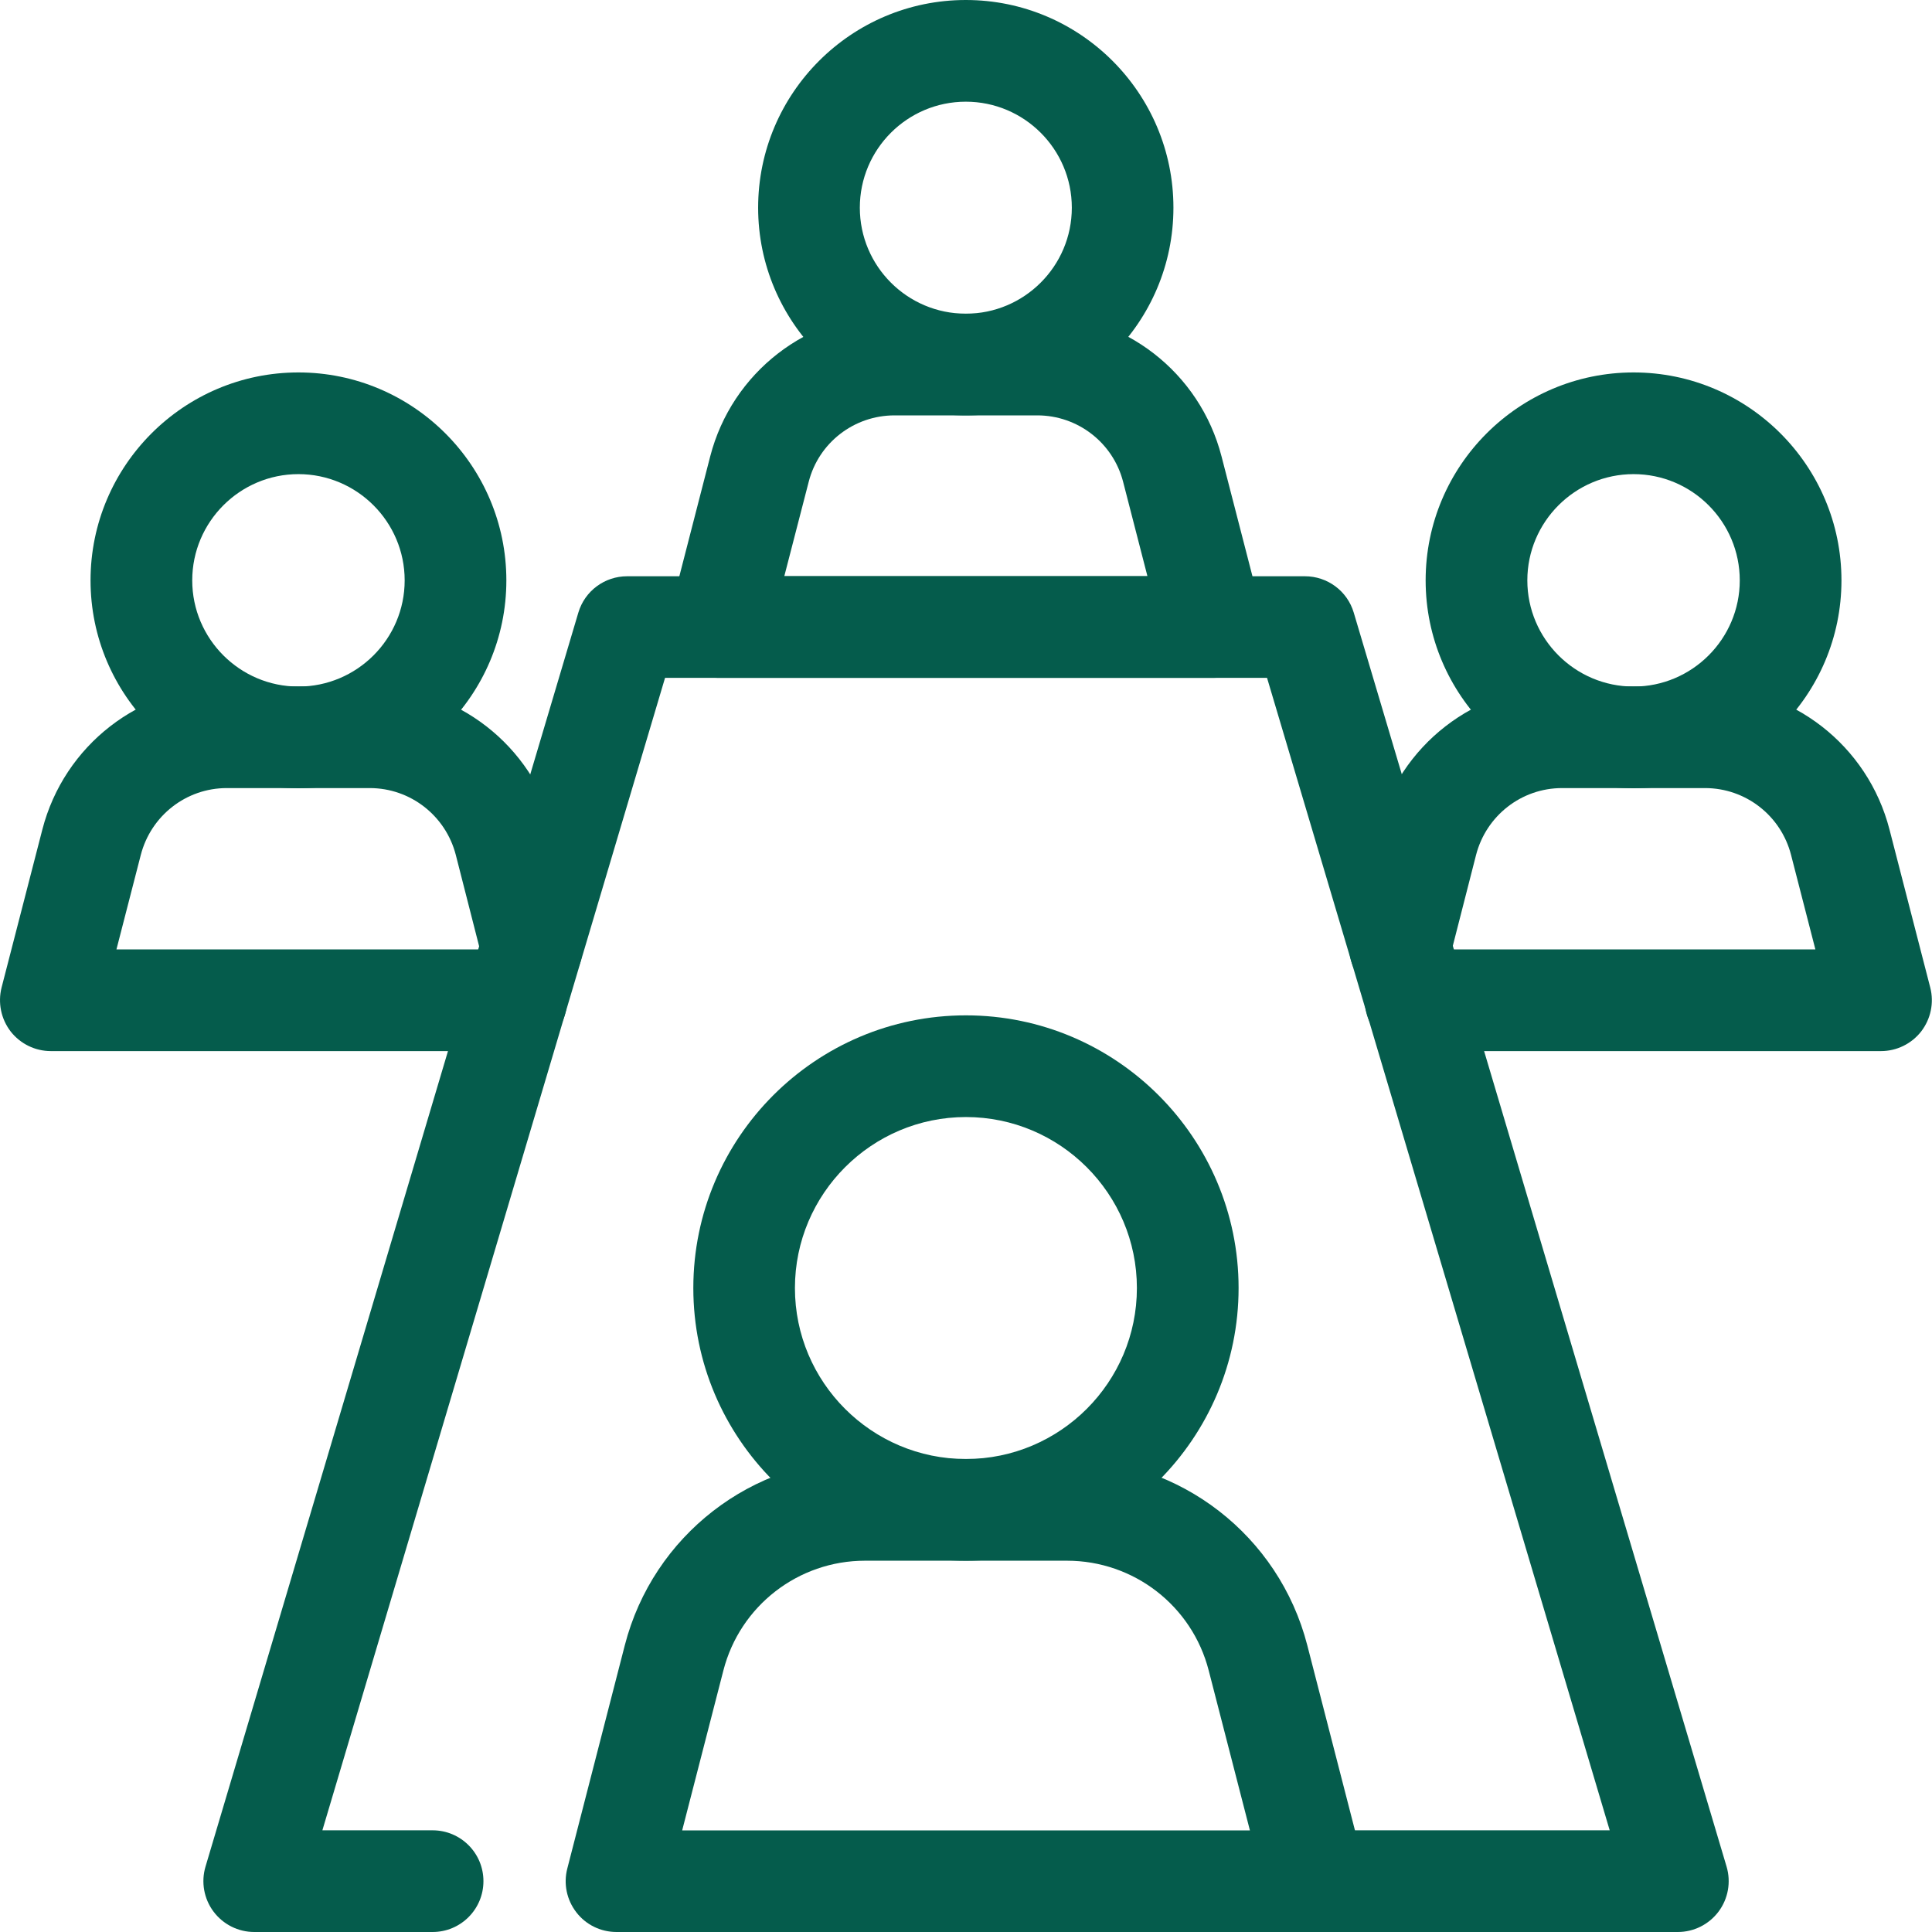
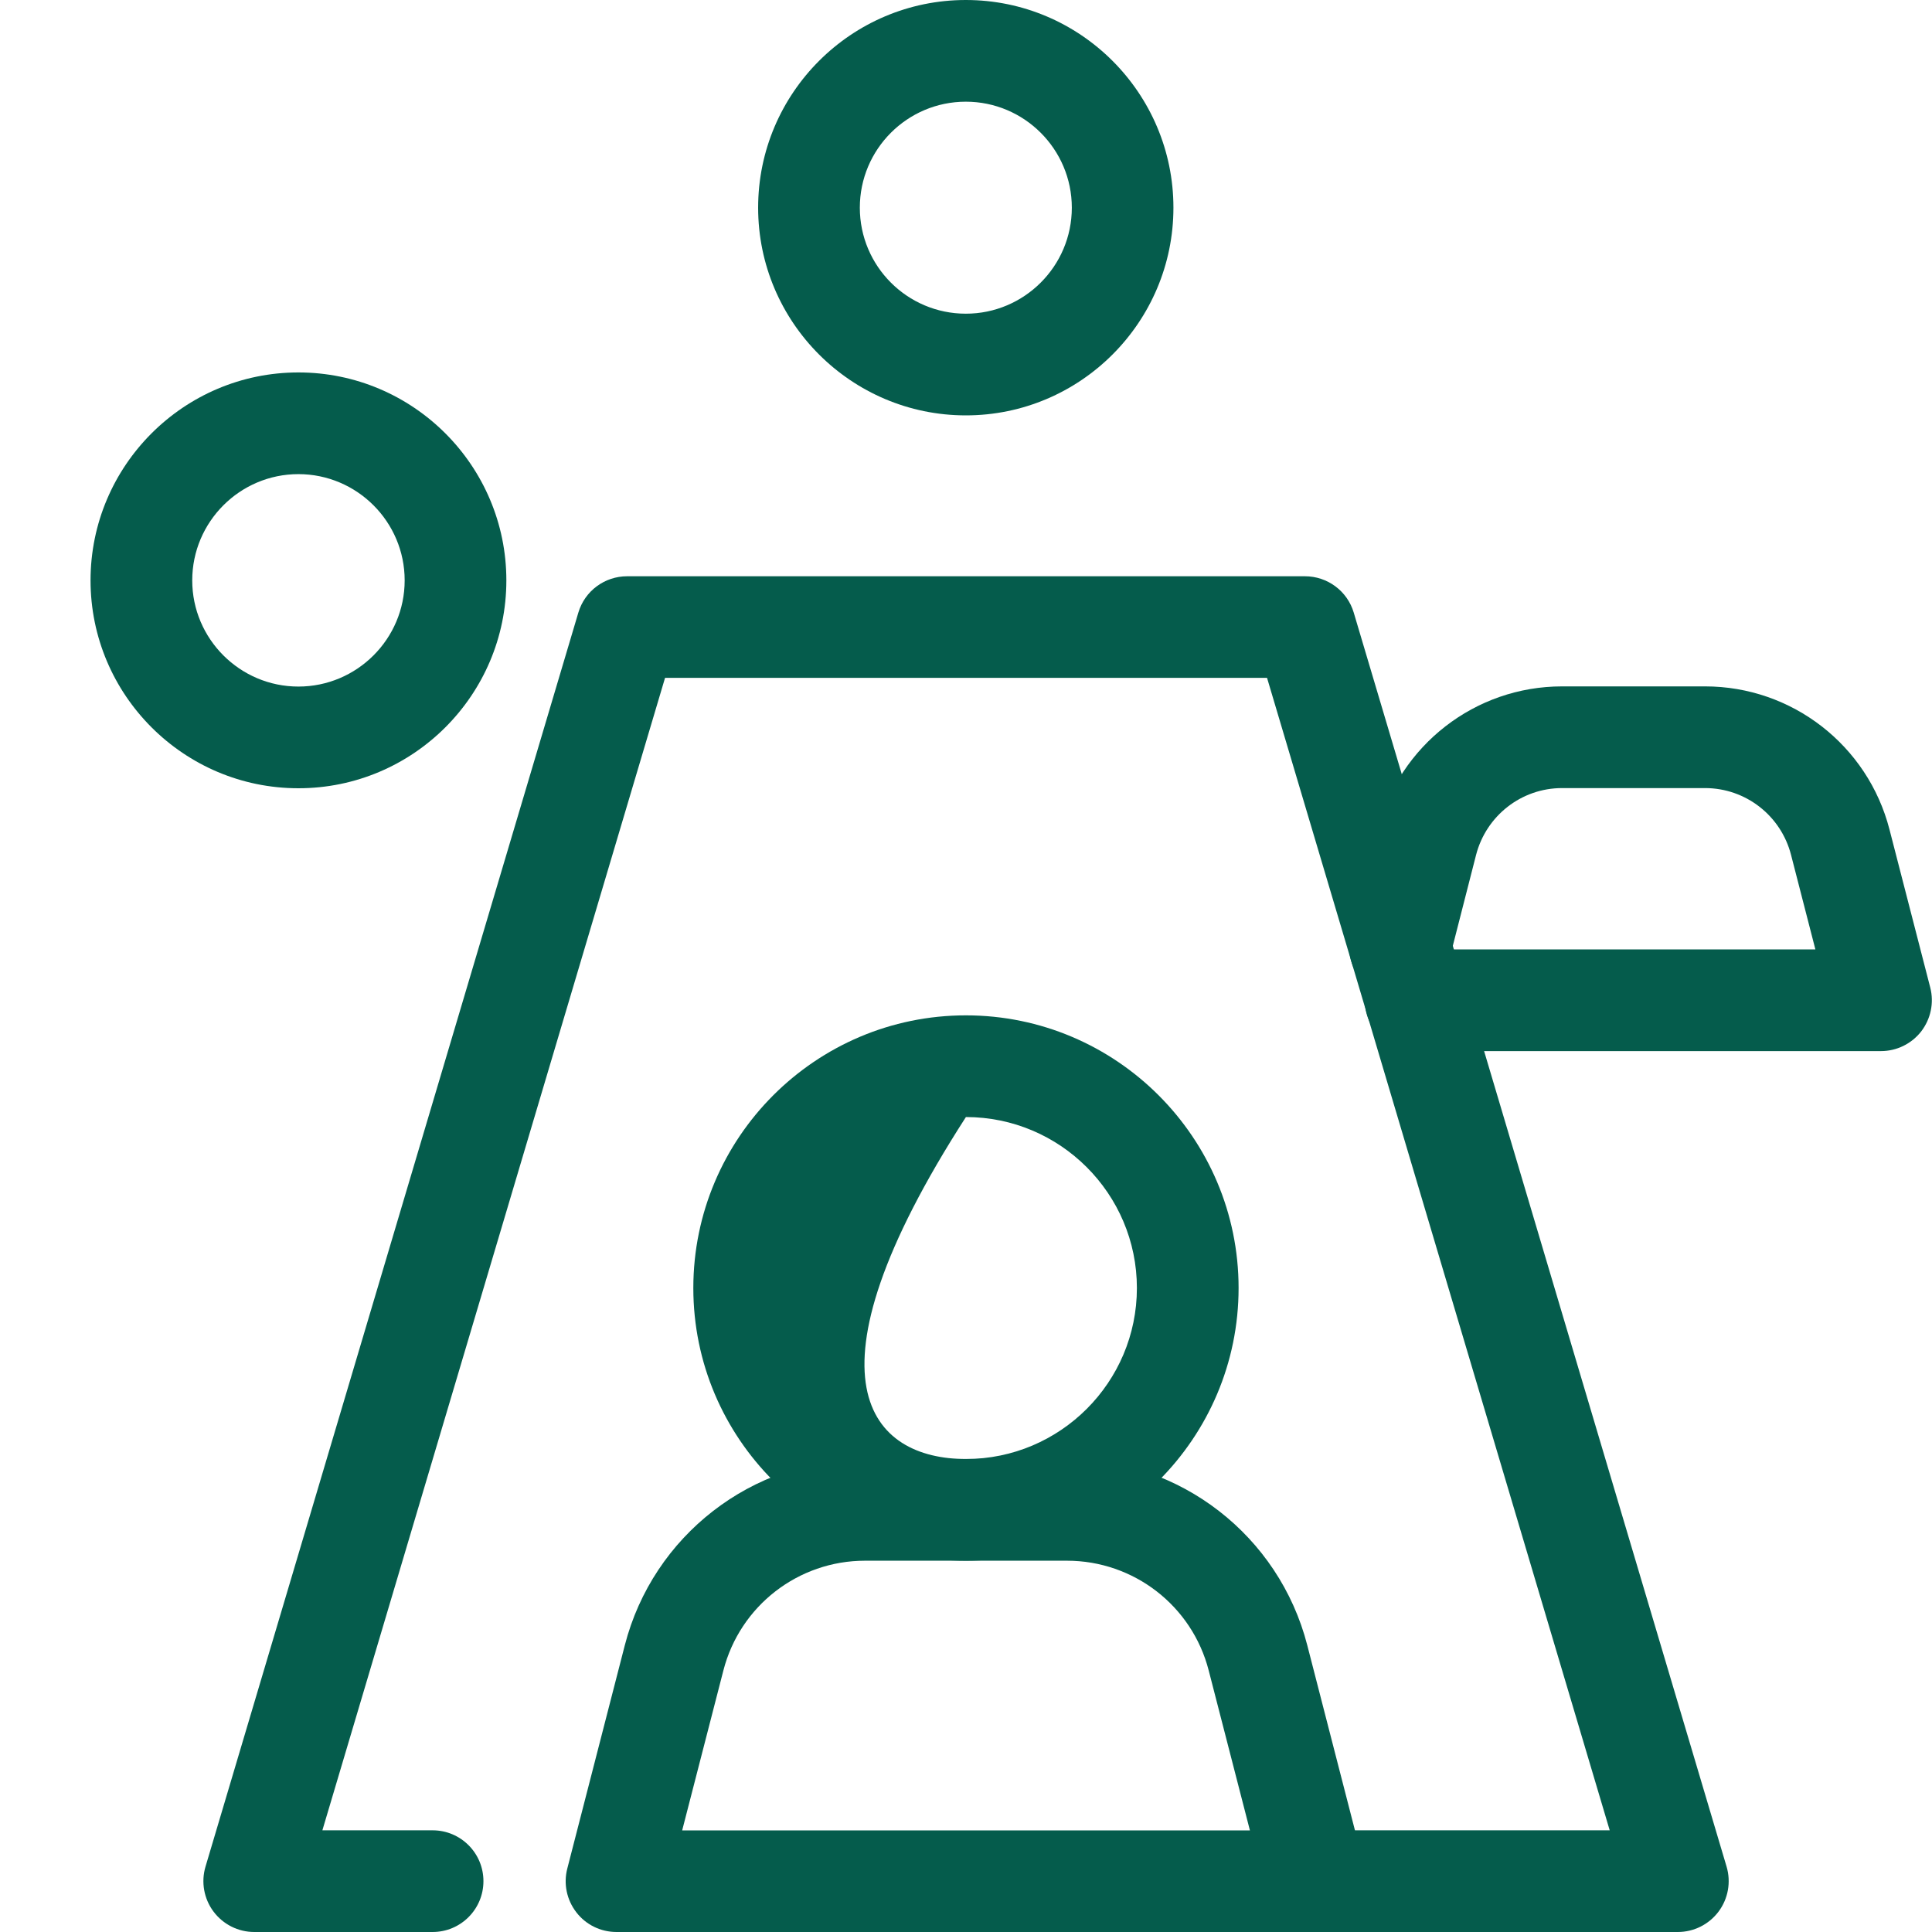
<svg xmlns="http://www.w3.org/2000/svg" width="22" height="22" viewBox="0 0 22 22" fill="none">
-   <path d="M18.602 8.976C17.296 8.976 16.234 7.914 16.234 6.609C16.234 5.303 17.296 4.241 18.602 4.241C19.907 4.241 20.969 5.303 20.969 6.609C20.969 7.914 19.907 8.976 18.602 8.976ZM18.602 5.399C17.935 5.399 17.392 5.942 17.392 6.609C17.392 7.275 17.935 7.818 18.602 7.818C19.268 7.818 19.811 7.275 19.811 6.609C19.811 5.942 19.268 5.399 18.602 5.399Z" fill="#055C4C" />
  <path d="M21.419 11.969H16.12C15.8 11.969 15.541 11.71 15.541 11.39C15.541 11.332 15.55 11.276 15.565 11.224C15.403 11.085 15.325 10.861 15.382 10.641L15.686 9.448C15.935 8.486 16.798 7.816 17.787 7.816H19.416C20.405 7.816 21.269 8.486 21.516 9.446L21.98 11.245C22.025 11.419 21.986 11.603 21.877 11.745C21.767 11.886 21.598 11.969 21.419 11.969ZM16.533 10.811H20.672L20.395 9.735C20.28 9.287 19.877 8.974 19.416 8.974H17.787C17.326 8.974 16.924 9.287 16.808 9.736L16.533 10.811H16.533Z" fill="#055C4C" />
  <path d="M3.398 8.976C2.093 8.976 1.031 7.914 1.031 6.609C1.031 5.303 2.093 4.241 3.398 4.241C4.704 4.241 5.766 5.303 5.766 6.609C5.766 7.914 4.704 8.976 3.398 8.976ZM3.398 5.399C2.732 5.399 2.189 5.942 2.189 6.609C2.189 7.275 2.732 7.818 3.398 7.818C4.065 7.818 4.608 7.275 4.608 6.609C4.608 5.942 4.065 5.399 3.398 5.399Z" fill="#055C4C" />
-   <path d="M5.878 11.969H0.579C0.4 11.969 0.231 11.886 0.121 11.745C0.012 11.603 -0.026 11.419 0.018 11.245L0.482 9.447C0.73 8.486 1.593 7.816 2.582 7.816H4.211C5.2 7.816 6.063 8.486 6.311 9.446L6.617 10.641C6.673 10.861 6.595 11.085 6.433 11.224C6.449 11.276 6.457 11.332 6.457 11.39C6.457 11.709 6.198 11.969 5.878 11.969ZM1.326 10.811H5.465L5.19 9.734C5.074 9.287 4.672 8.974 4.211 8.974H2.582C2.121 8.974 1.719 9.287 1.603 9.736L1.326 10.811H1.326Z" fill="#055C4C" />
  <path d="M10.998 4.73C9.694 4.73 8.633 3.669 8.633 2.365C8.633 1.061 9.694 0 10.998 0C12.302 0 13.362 1.061 13.362 2.365C13.362 3.669 12.302 4.73 10.998 4.73ZM10.998 1.158C10.332 1.158 9.791 1.699 9.791 2.365C9.791 3.031 10.332 3.572 10.998 3.572C11.663 3.572 12.205 3.031 12.205 2.365C12.205 1.699 11.663 1.158 10.998 1.158Z" fill="#055C4C" />
-   <path d="M13.813 7.719H8.184C8.005 7.719 7.837 7.637 7.727 7.495C7.617 7.353 7.579 7.169 7.624 6.996L8.087 5.198C8.334 4.24 9.197 3.572 10.186 3.572H11.812C12.801 3.572 13.663 4.24 13.91 5.198L14.374 6.996C14.418 7.169 14.38 7.354 14.271 7.495C14.161 7.637 13.992 7.719 13.813 7.719ZM8.931 6.561H13.066L12.789 5.486C12.674 5.041 12.272 4.73 11.812 4.73H10.186C9.725 4.73 9.323 5.041 9.209 5.486L8.931 6.561H8.931Z" fill="#055C4C" />
  <path d="M19.106 22H14.98C14.661 22 14.402 21.741 14.402 21.421C14.402 21.101 14.661 20.842 14.98 20.842H18.33L14.428 7.719H7.573L3.671 20.842H4.926C5.246 20.842 5.505 21.101 5.505 21.421C5.505 21.741 5.246 22 4.926 22H2.895C2.713 22 2.541 21.914 2.431 21.767C2.322 21.621 2.288 21.431 2.34 21.256L6.586 6.975C6.659 6.73 6.885 6.562 7.141 6.562H14.86C15.116 6.562 15.342 6.73 15.415 6.975L19.661 21.256C19.713 21.431 19.679 21.621 19.57 21.767C19.46 21.914 19.288 22 19.106 22H19.106Z" fill="#055C4C" />
-   <path d="M10.999 17.772C9.287 17.772 7.895 16.379 7.895 14.667C7.895 12.955 9.287 11.562 10.999 11.562C12.711 11.562 14.104 12.955 14.104 14.667C14.104 16.379 12.711 17.772 10.999 17.772ZM10.999 12.72C9.926 12.72 9.052 13.594 9.052 14.667C9.052 15.741 9.926 16.614 10.999 16.614C12.072 16.614 12.946 15.741 12.946 14.667C12.946 13.594 12.072 12.72 10.999 12.72Z" fill="#055C4C" />
+   <path d="M10.999 17.772C9.287 17.772 7.895 16.379 7.895 14.667C7.895 12.955 9.287 11.562 10.999 11.562C12.711 11.562 14.104 12.955 14.104 14.667C14.104 16.379 12.711 17.772 10.999 17.772ZM10.999 12.72C9.052 15.741 9.926 16.614 10.999 16.614C12.072 16.614 12.946 15.741 12.946 14.667C12.946 13.594 12.072 12.72 10.999 12.72Z" fill="#055C4C" />
  <path d="M14.98 22H7.02C6.841 22 6.672 21.918 6.563 21.776C6.453 21.634 6.415 21.45 6.46 21.277L7.115 18.734C7.437 17.486 8.562 16.614 9.85 16.614H12.15C13.439 16.614 14.564 17.486 14.886 18.734L15.541 21.277C15.586 21.45 15.548 21.634 15.438 21.776C15.328 21.918 15.159 22 14.98 22ZM7.767 20.843H14.233L13.764 19.023C13.575 18.286 12.911 17.772 12.15 17.772H9.85C9.09 17.772 8.426 18.286 8.237 19.023L7.768 20.843H7.767Z" fill="#055C4C" />
</svg>